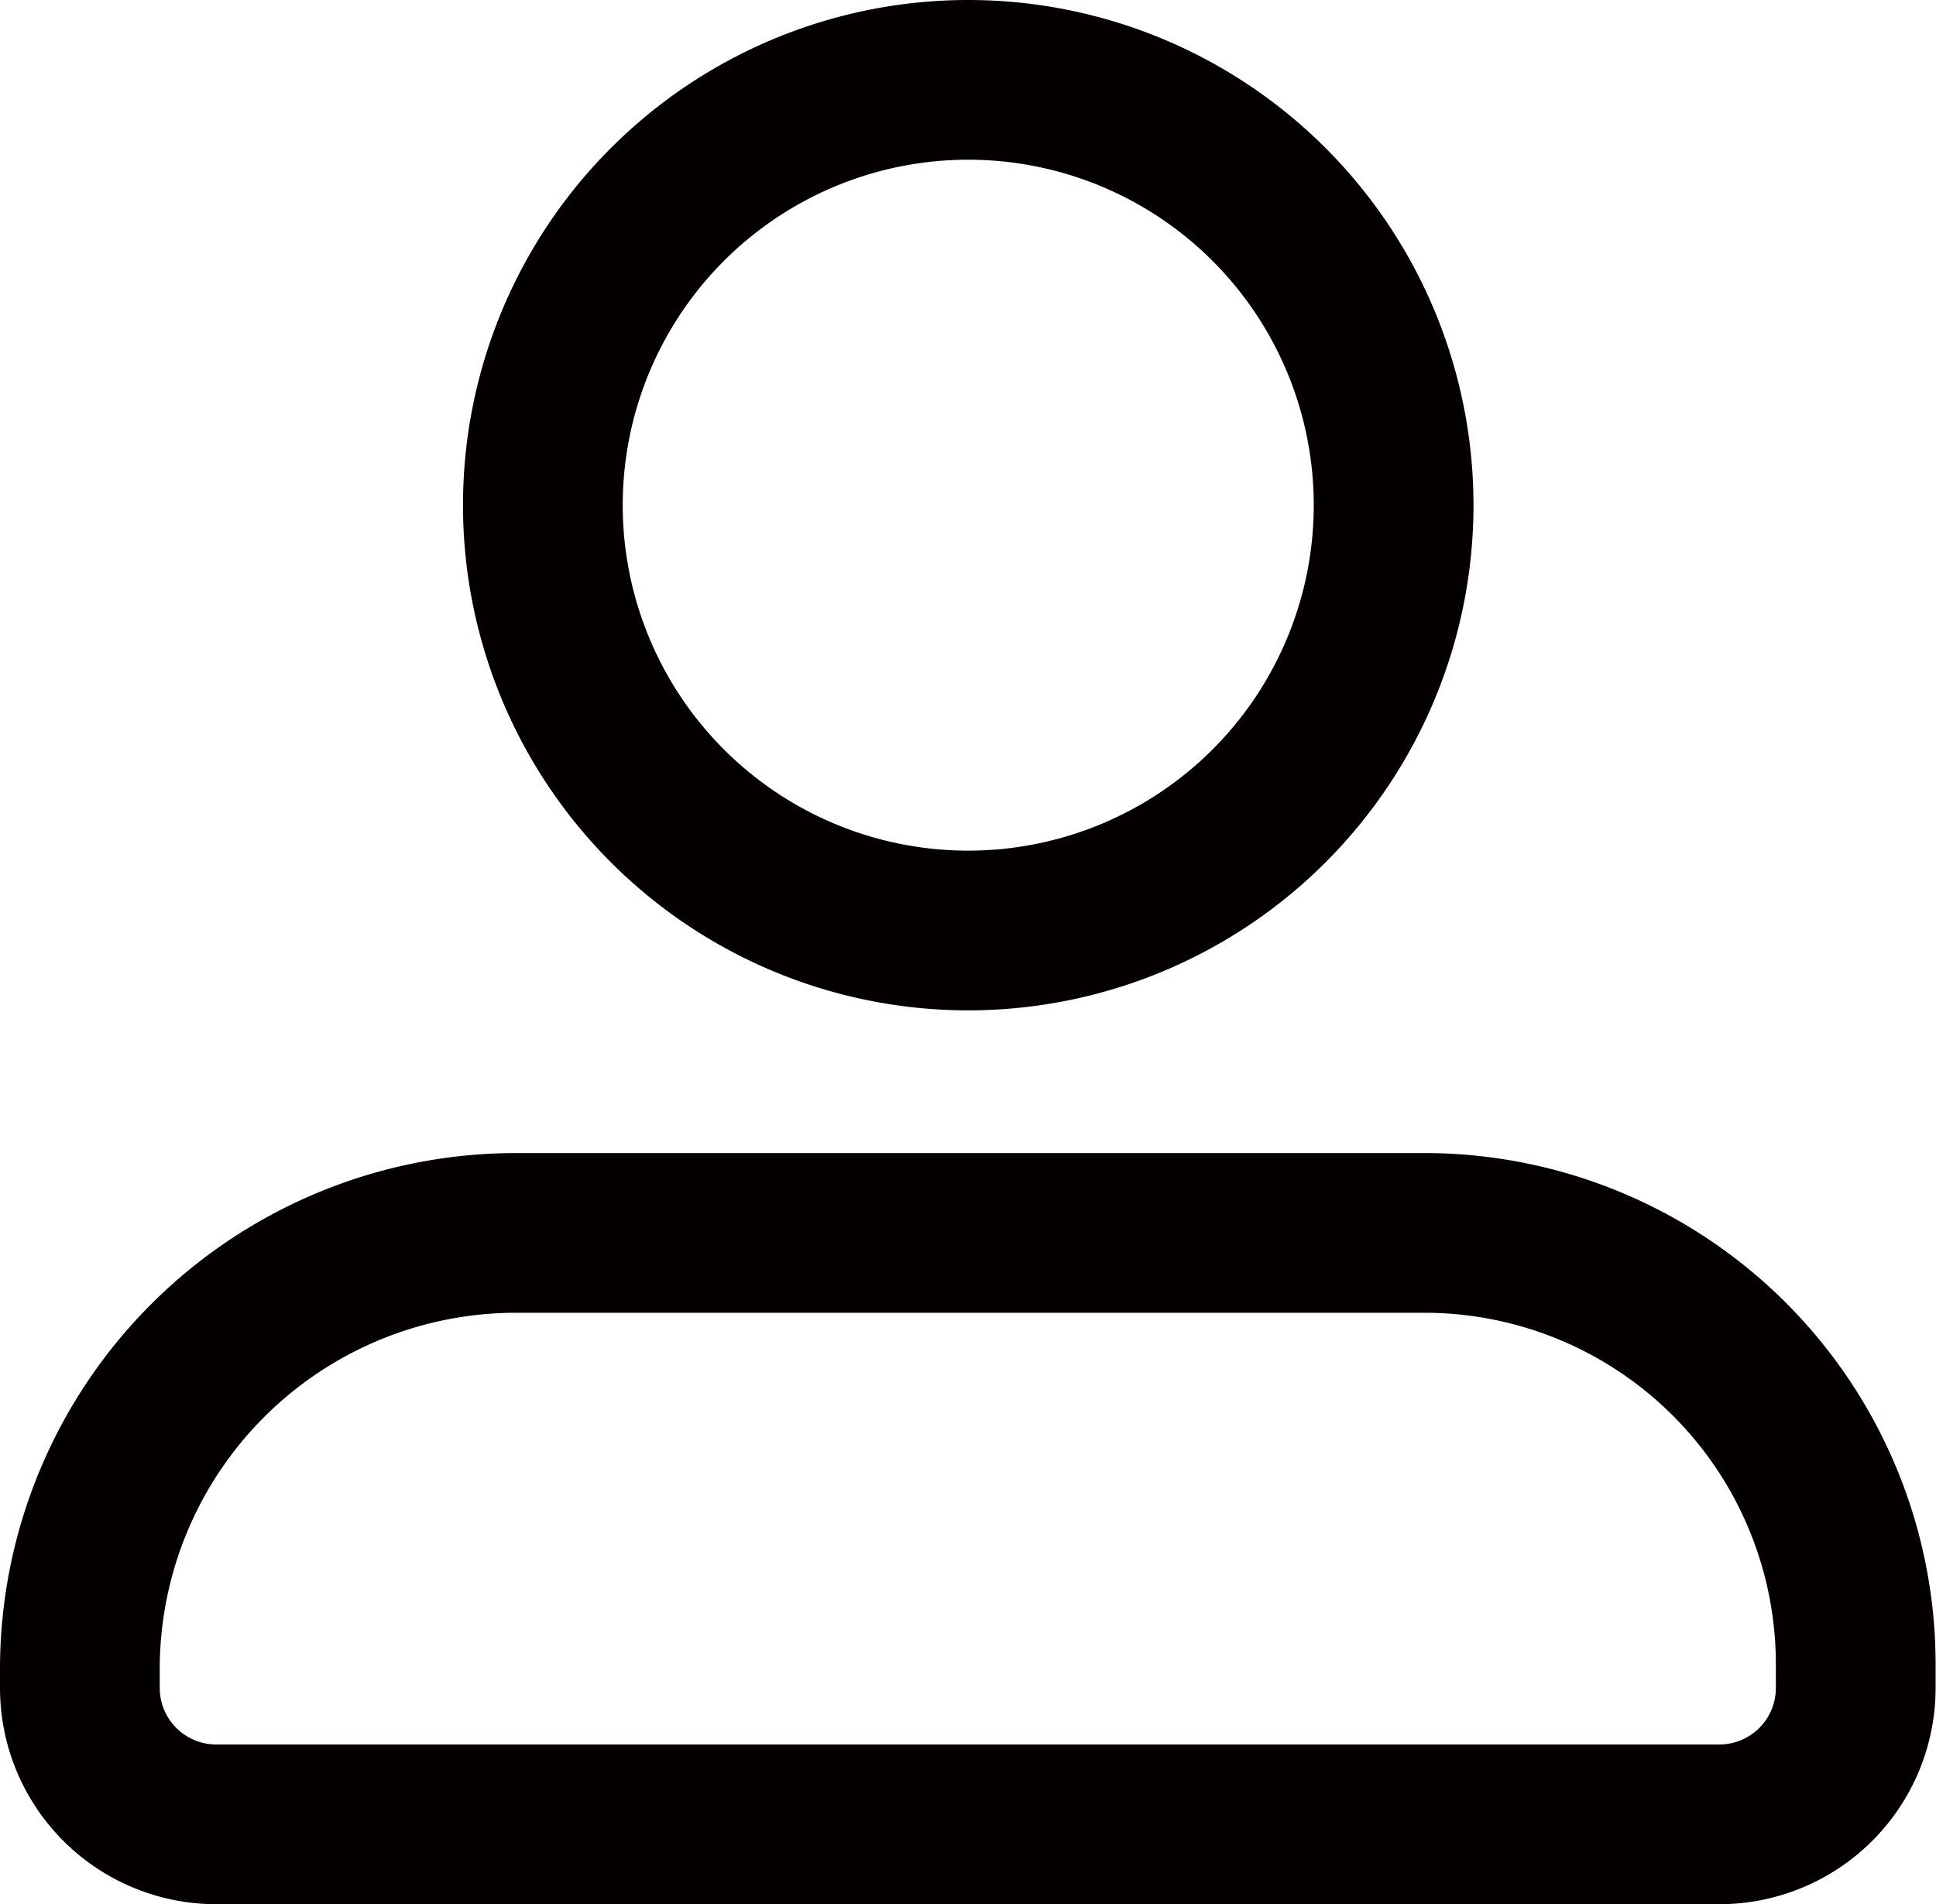
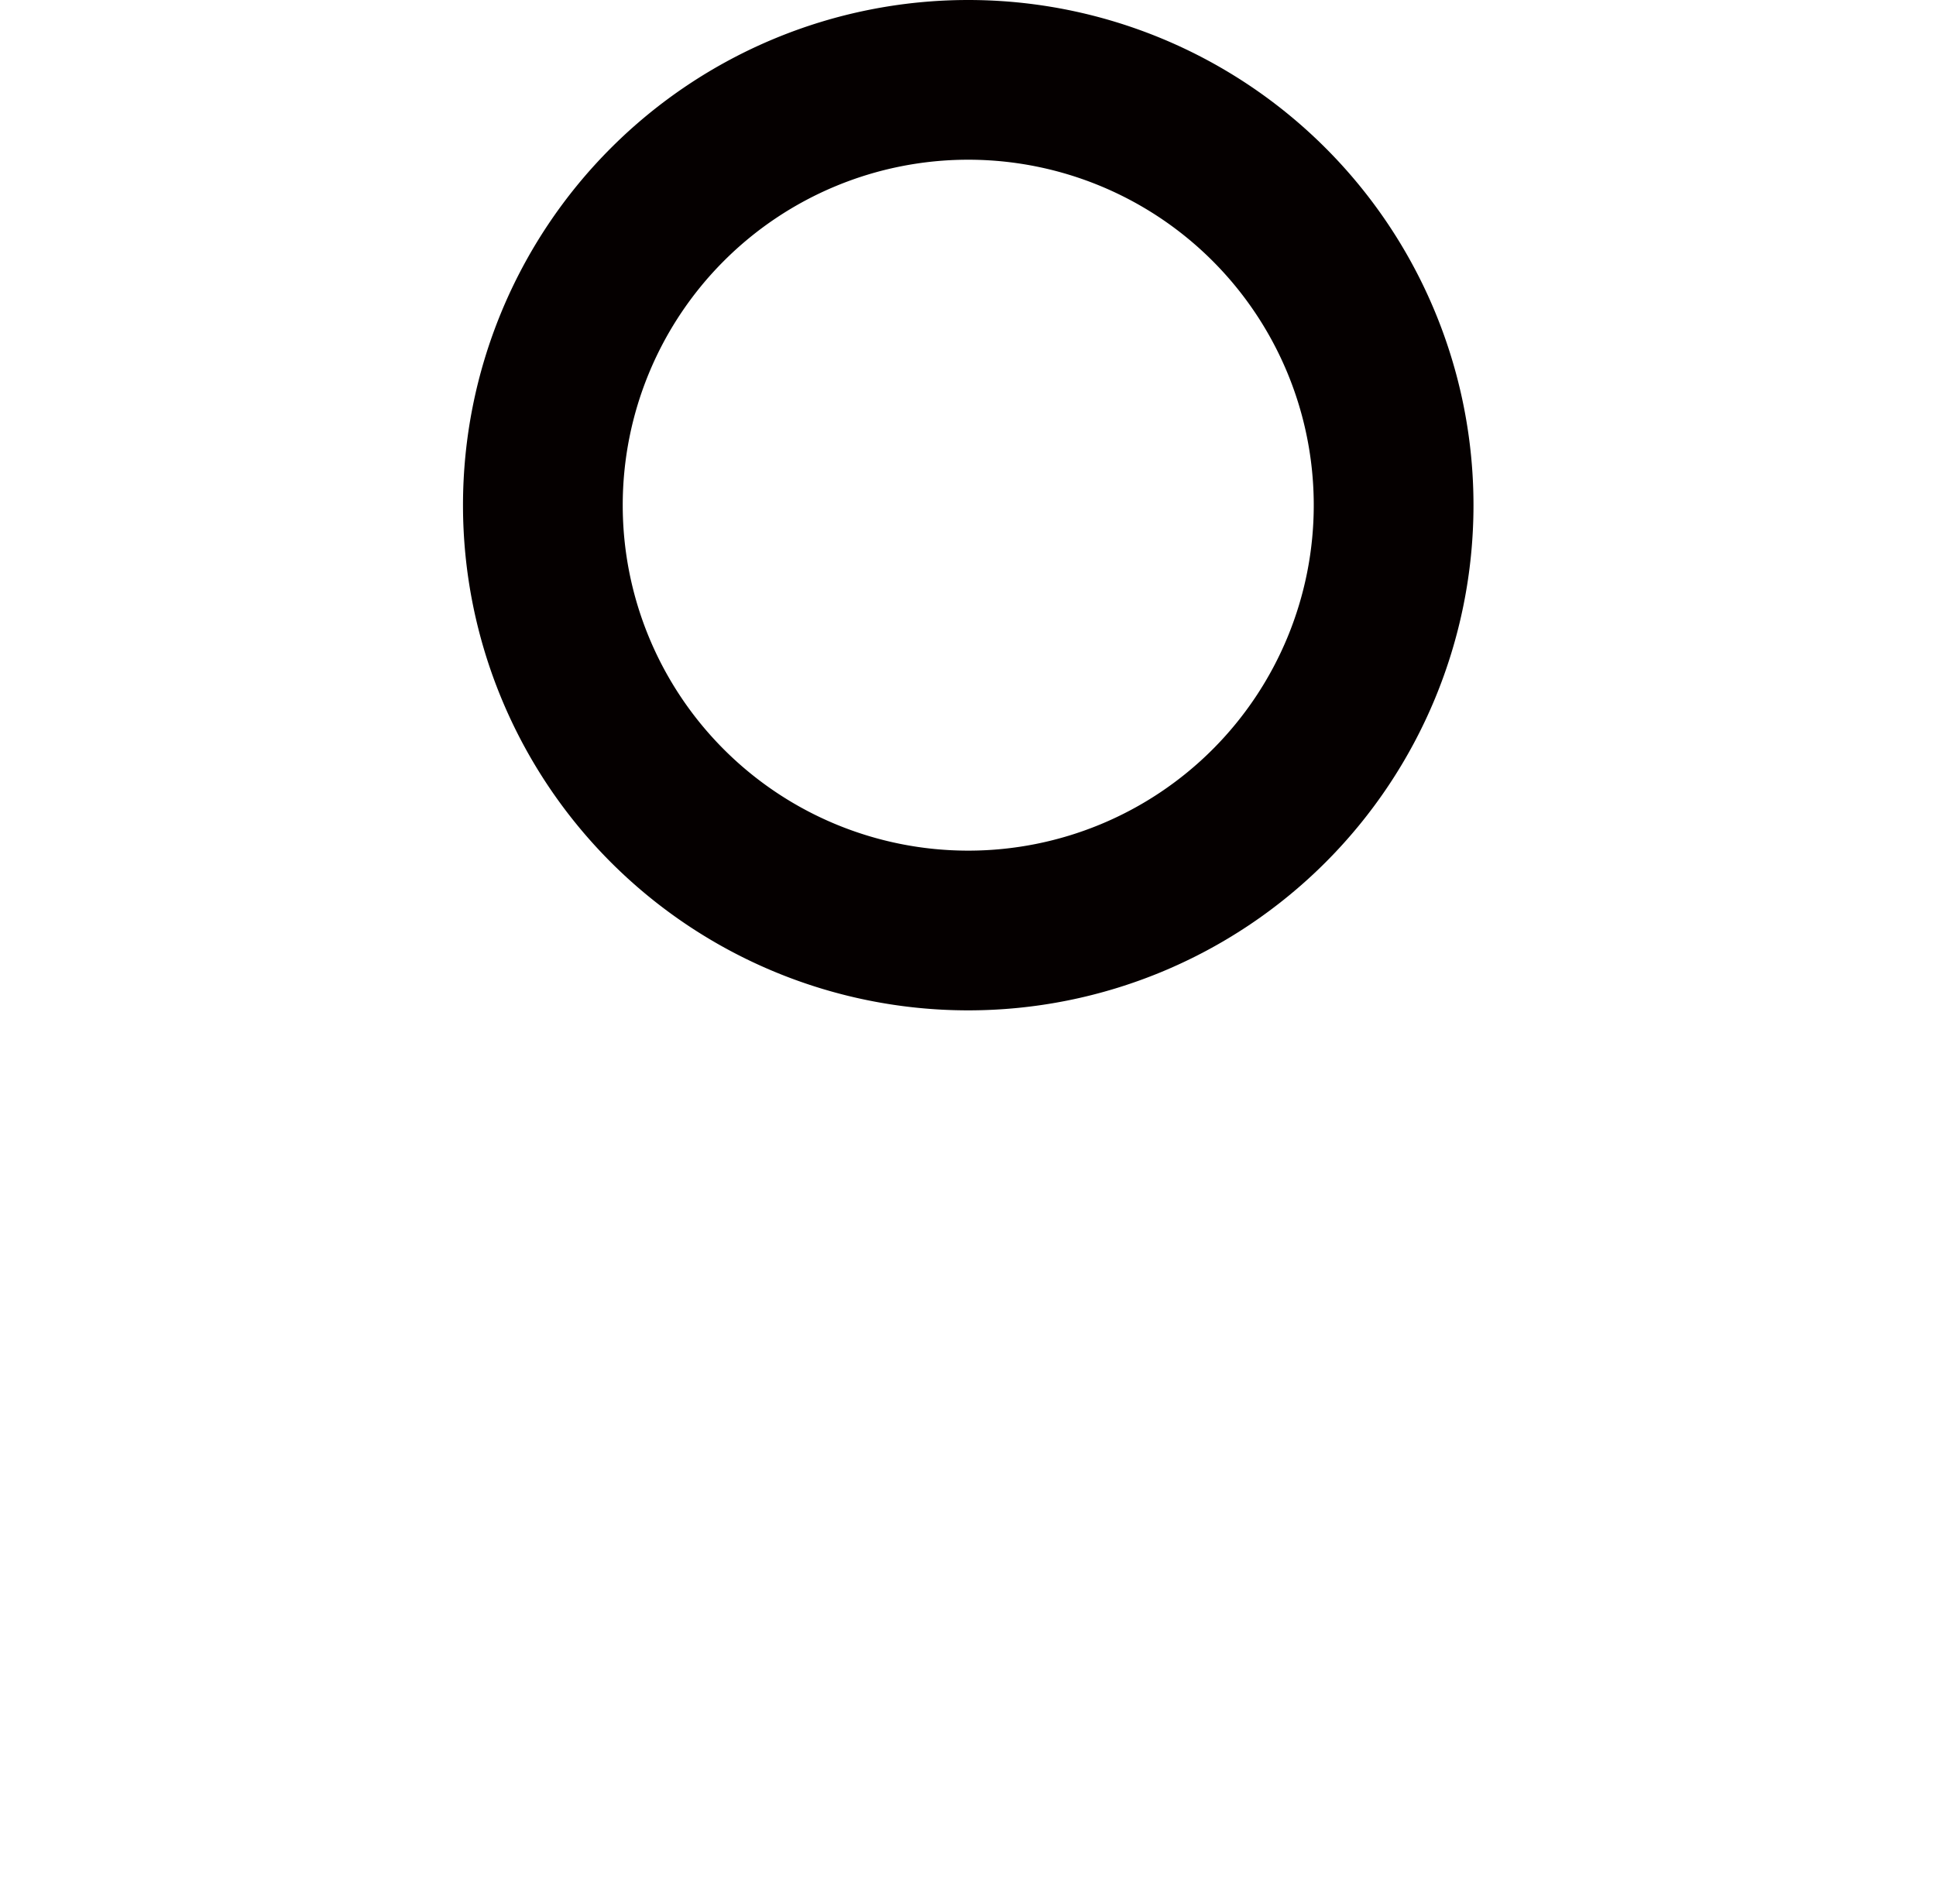
<svg xmlns="http://www.w3.org/2000/svg" width="24.24" height="23.846" viewBox="0 0 24.24 23.846">
  <g transform="translate(0.132 0.134)">
-     <path d="M21.241,19.915H2.417A1.708,1.708,0,0,1,.709,18.207V17.97A5.461,5.461,0,0,1,6.17,12.509H17.544a5.4,5.4,0,0,1,5.4,5.4v.294A1.708,1.708,0,0,1,21.241,19.915Z" transform="translate(0.159 2.796)" fill="none" stroke="rgba(5,0,0,1)" stroke-miterlimit="10" stroke-width="2" />
    <path d="M16.1,6.034A5.326,5.326,0,1,1,10.769.708,5.326,5.326,0,0,1,16.1,6.034Z" transform="translate(1.217 0.158)" fill="none" stroke="rgba(5,0,0,1)" stroke-miterlimit="10" stroke-width="2" />
  </g>
</svg>